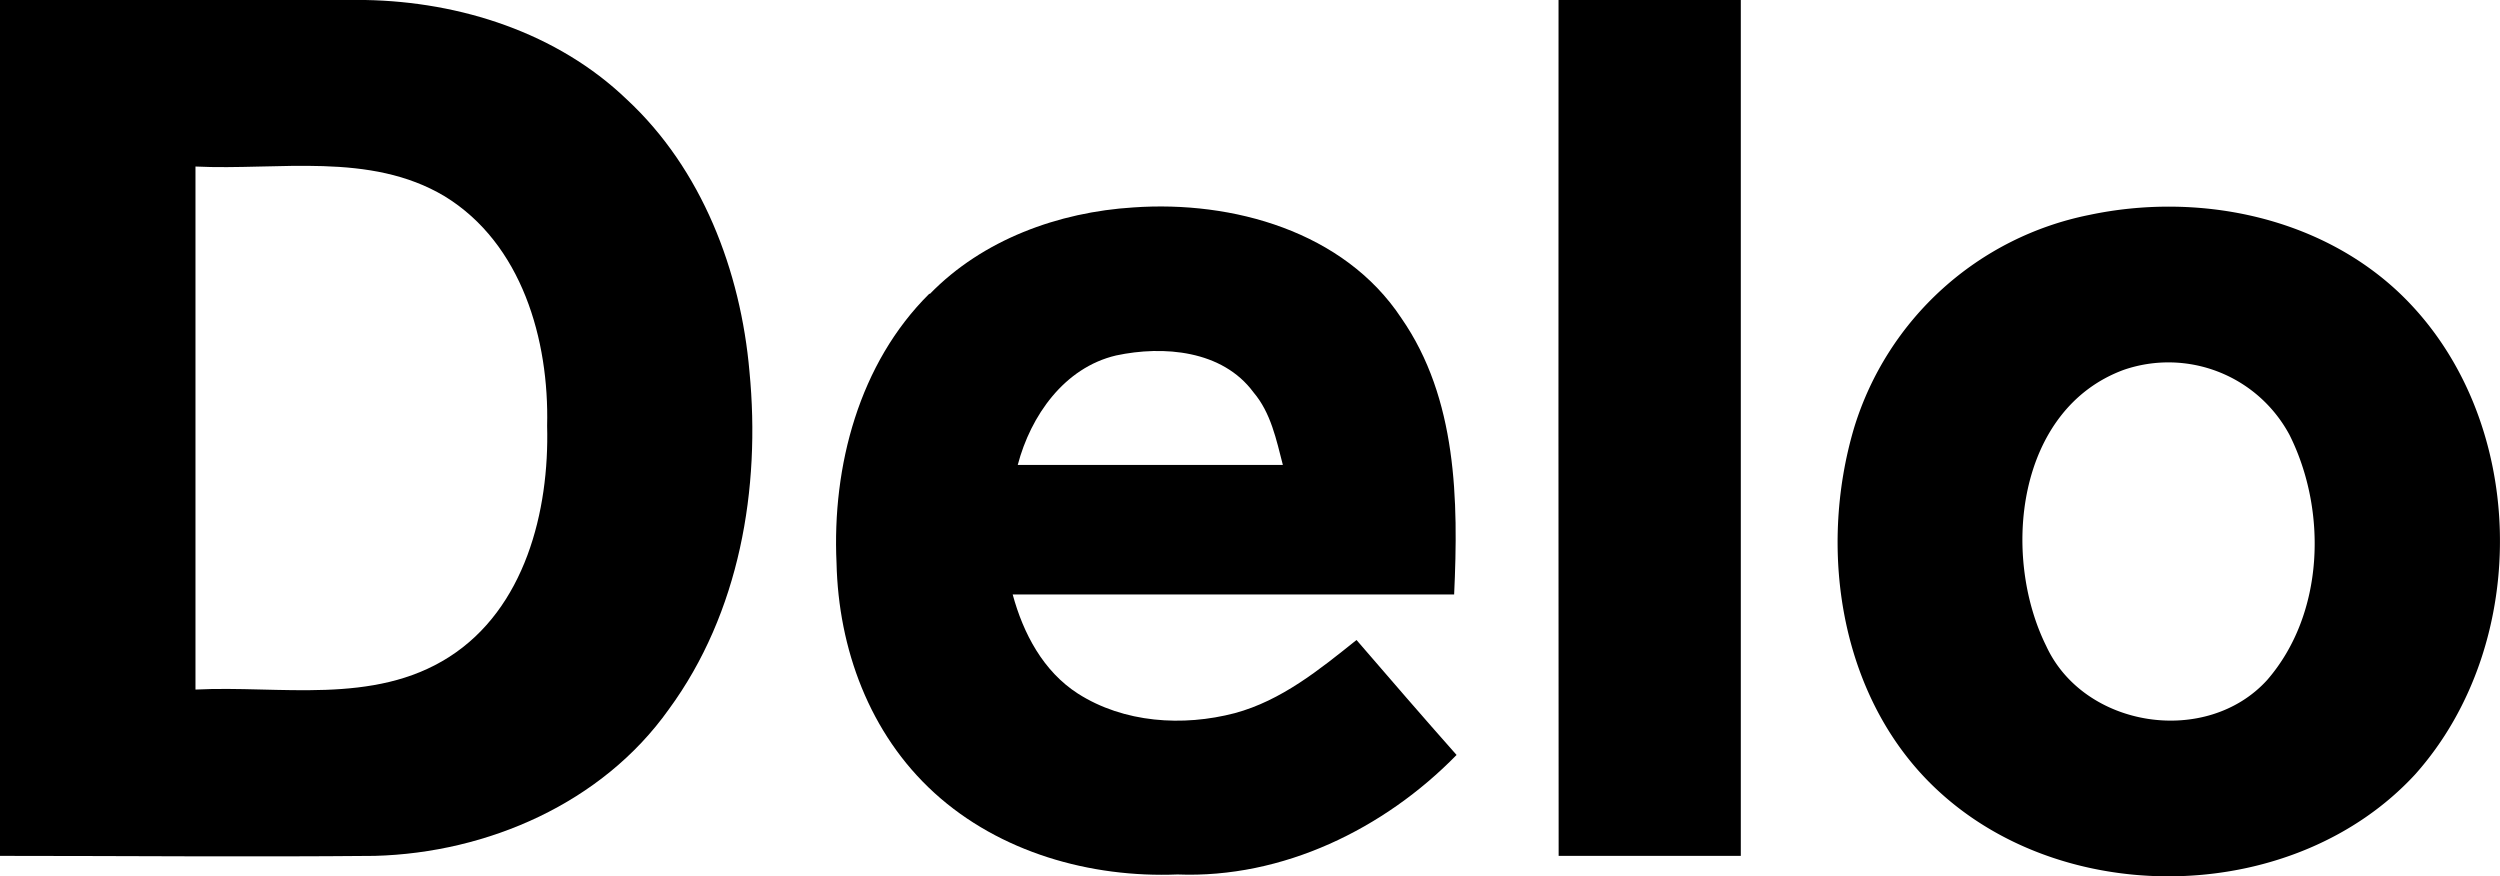
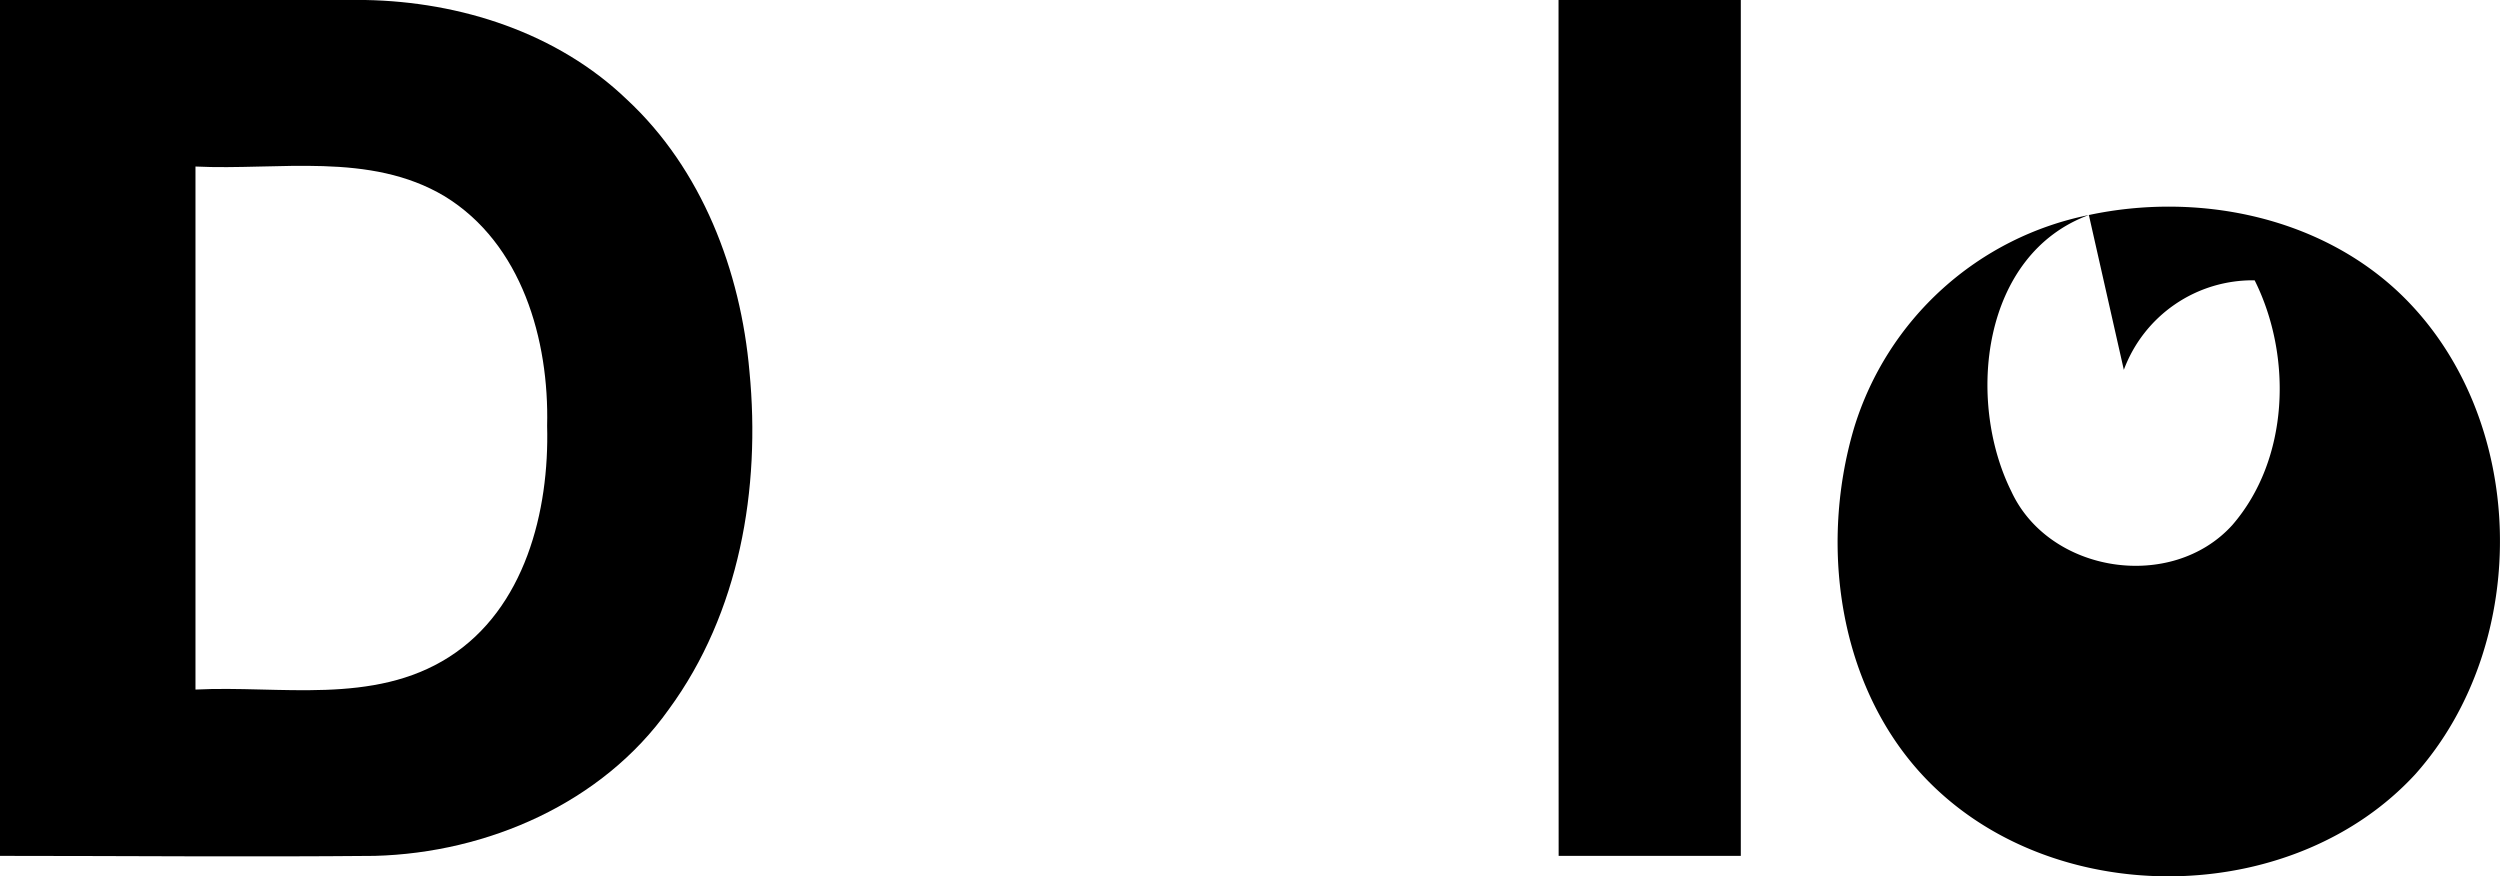
<svg xmlns="http://www.w3.org/2000/svg" viewBox="0 0 236.6 82.93">
  <g id="Layer_2" data-name="Layer 2">
    <g id="Layer_1-2" data-name="Layer 1">
      <g id="_000000ff" data-name="#000000ff">
        <path d="M0,0C11.52,0,23.05,0,34.57,0c9,.16,18.17,3.1,24.74,9.4C66.43,16,70.1,25.64,70.93,35.17,72,46.23,70,58,63.29,67.14,57,76,46.16,80.71,35.47,81,23.65,81.11,11.82,81,0,81Q0,40.5,0,0M18.5,15.76v49.5c8-.4,16.82,1.5,24-3.08S52,48.37,51.78,40.3c.2-8.12-2.38-17.24-9.69-21.72C35,14.34,26.36,16.14,18.5,15.76Z" />
        <path d="M147.5,0h17.25V81c-5.75,0-11.49,0-17.24,0Q147.48,40.52,147.5,0Z" />
-         <path d="M88,27.82c5-5.14,12.17-7.75,19.27-8.19,9.37-.66,19.92,2.26,25.35,10.47,5.29,7.62,5.41,17.25,5,26.16-13.93,0-27.85,0-41.78,0,1,3.69,2.89,7.27,6.17,9.38,4.35,2.78,9.94,3.14,14.86,1.85,4.4-1.19,8-4.11,11.51-6.92,3.14,3.64,6.28,7.28,9.47,10.88-6.84,7-16.46,11.7-26.41,11.31-8.24.33-16.82-2.09-23-7.71s-9.09-13.7-9.27-21.76c-.43-9.16,2.13-18.91,8.79-25.5M96.32,44c8.37,0,16.73,0,25.09,0-.62-2.39-1.13-4.93-2.78-6.87-2.95-4-8.54-4.44-13-3.49C100.72,34.79,97.54,39.35,96.32,44Z" />
-         <path d="M197.69,20.35c10.19-2.17,21.63.06,29.34,7.33,12.26,11.61,12.7,33.12,1.53,45.62C217.29,85.5,196,86.12,183.75,75.13c-9.53-8.51-11.8-22.84-8.26-34.7a29.28,29.28,0,0,1,22.2-20.08M201,35c-10.14,3.73-11.63,17.51-7.34,26.15,3.59,7.77,15.17,9.53,20.91,3.2,5.41-6.24,5.7-16,2.12-23.17A13,13,0,0,0,201,35Z" />
+         <path d="M197.69,20.35c10.19-2.17,21.63.06,29.34,7.33,12.26,11.61,12.7,33.12,1.53,45.62C217.29,85.5,196,86.12,183.75,75.13c-9.53-8.51-11.8-22.84-8.26-34.7a29.28,29.28,0,0,1,22.2-20.08c-10.14,3.73-11.63,17.51-7.34,26.15,3.59,7.77,15.17,9.53,20.91,3.2,5.41-6.24,5.7-16,2.12-23.17A13,13,0,0,0,201,35Z" />
      </g>
    </g>
  </g>
</svg>